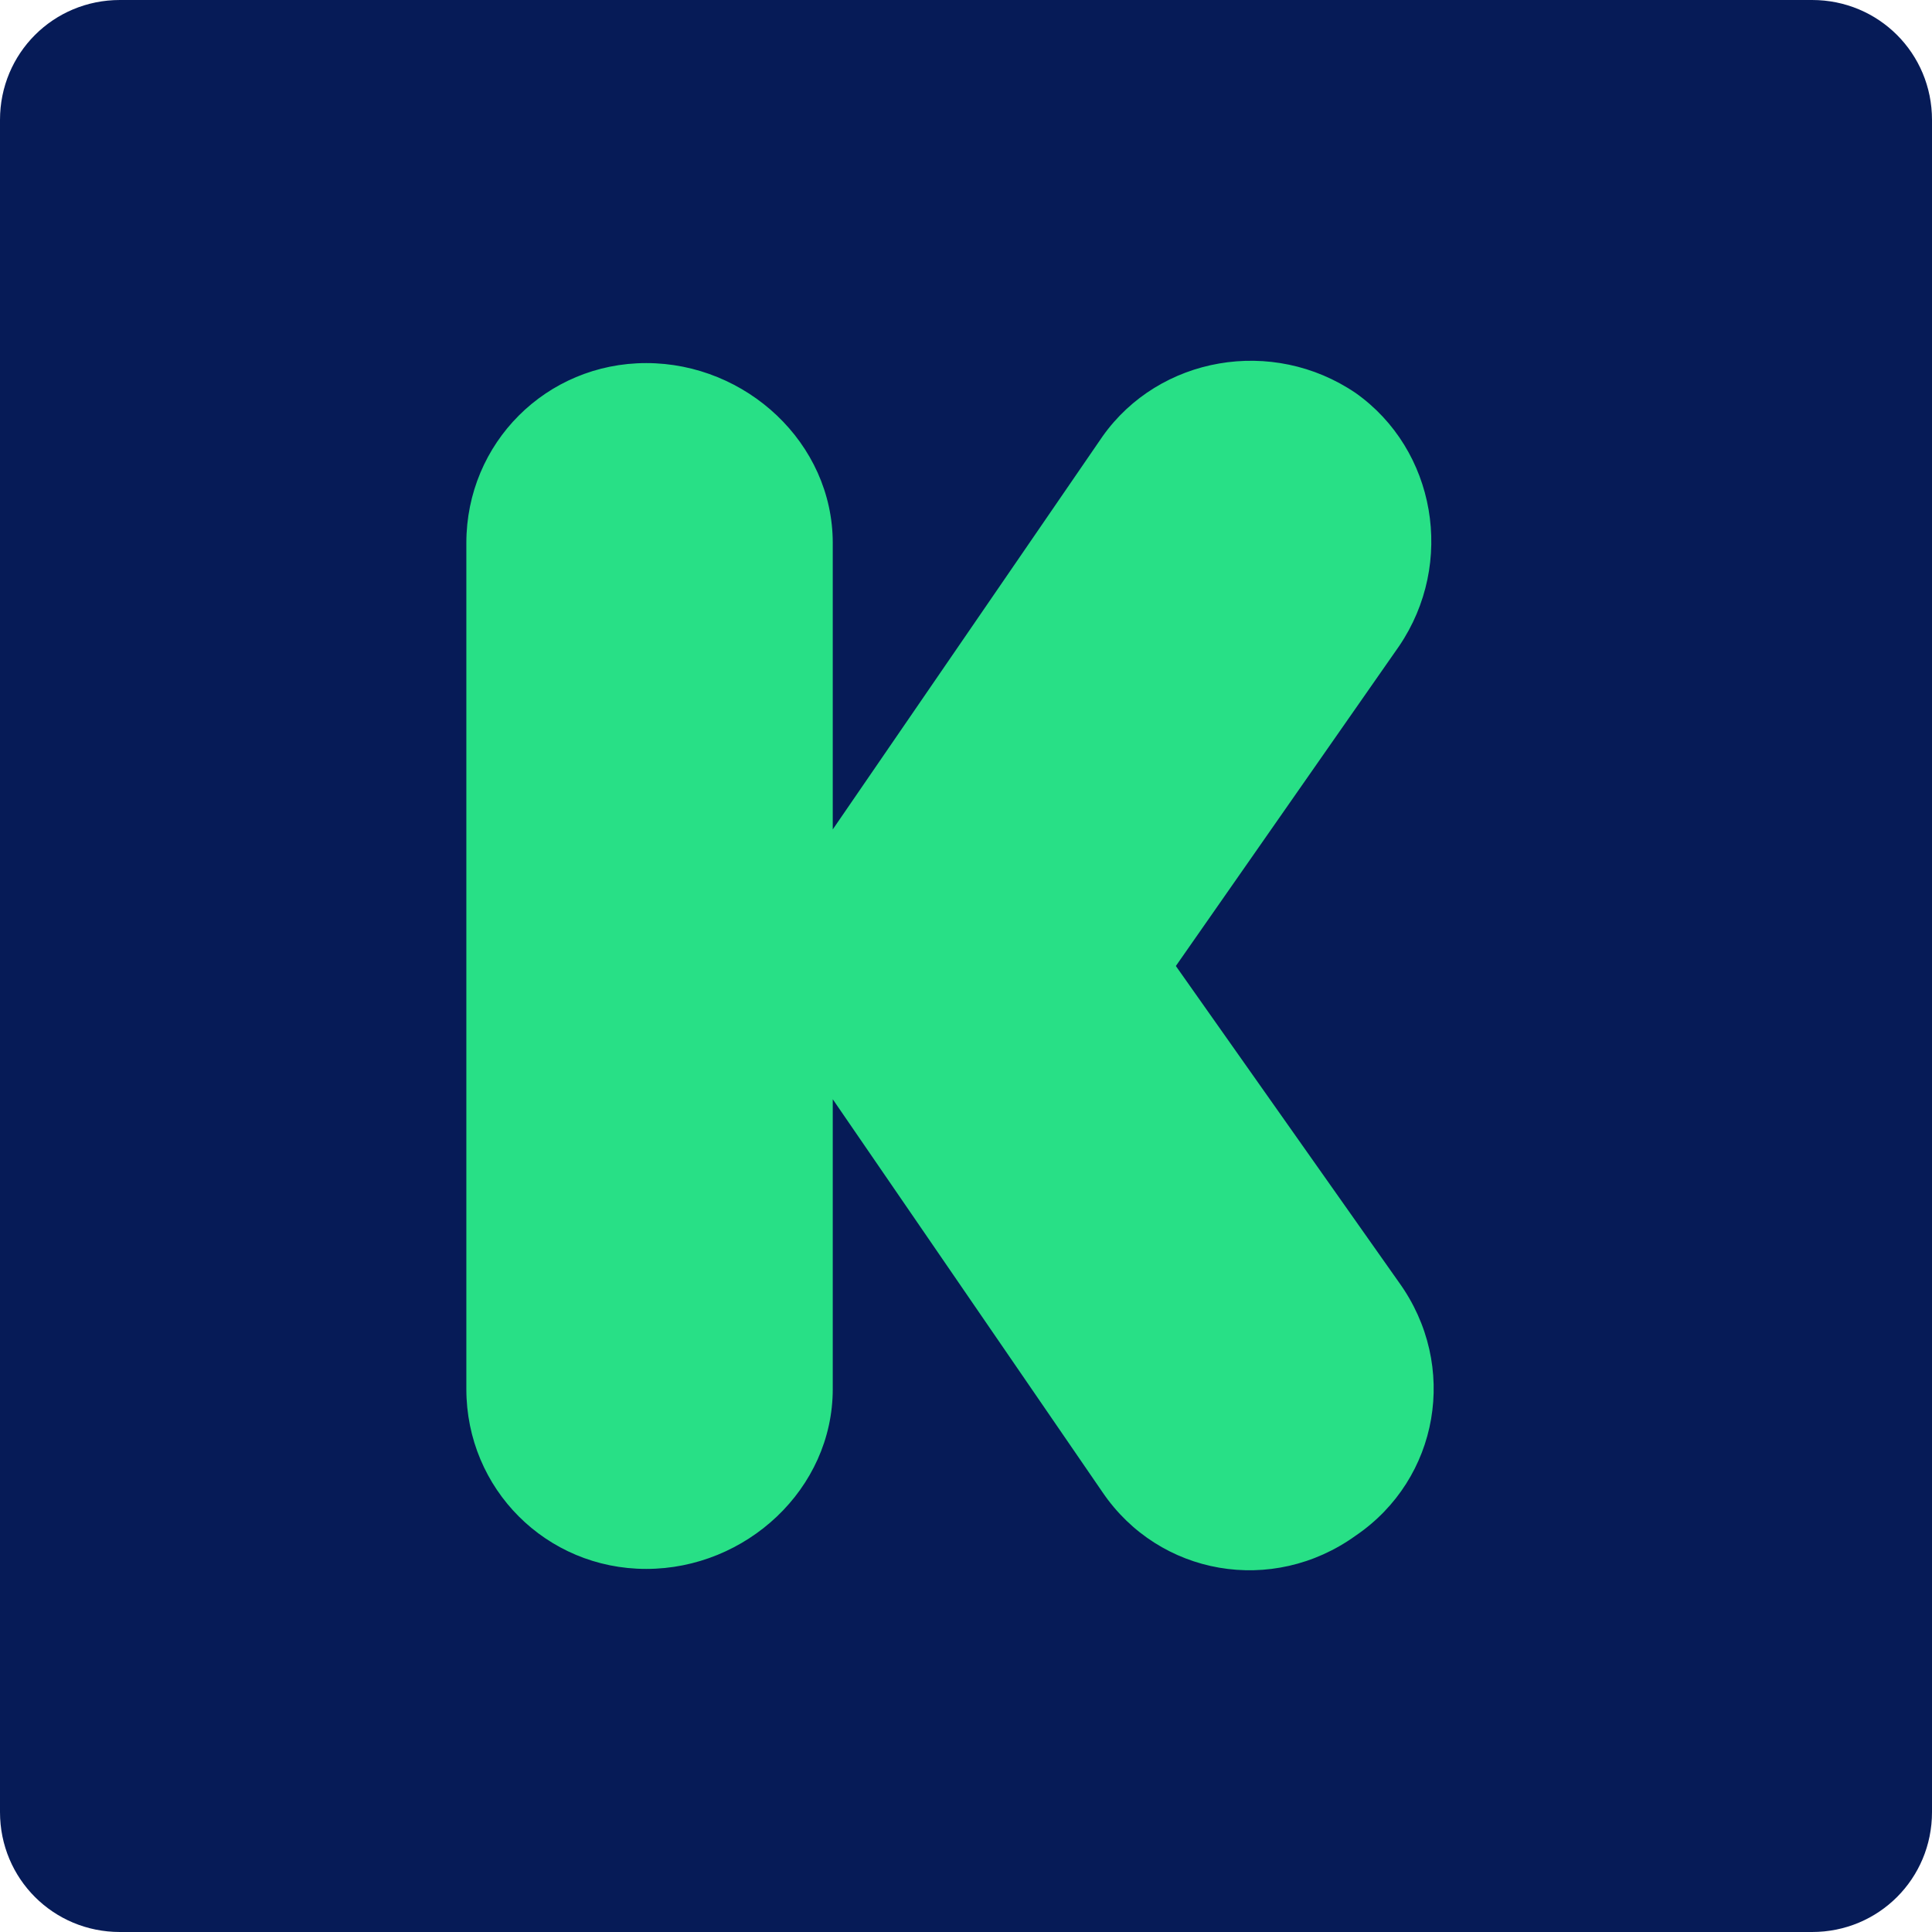
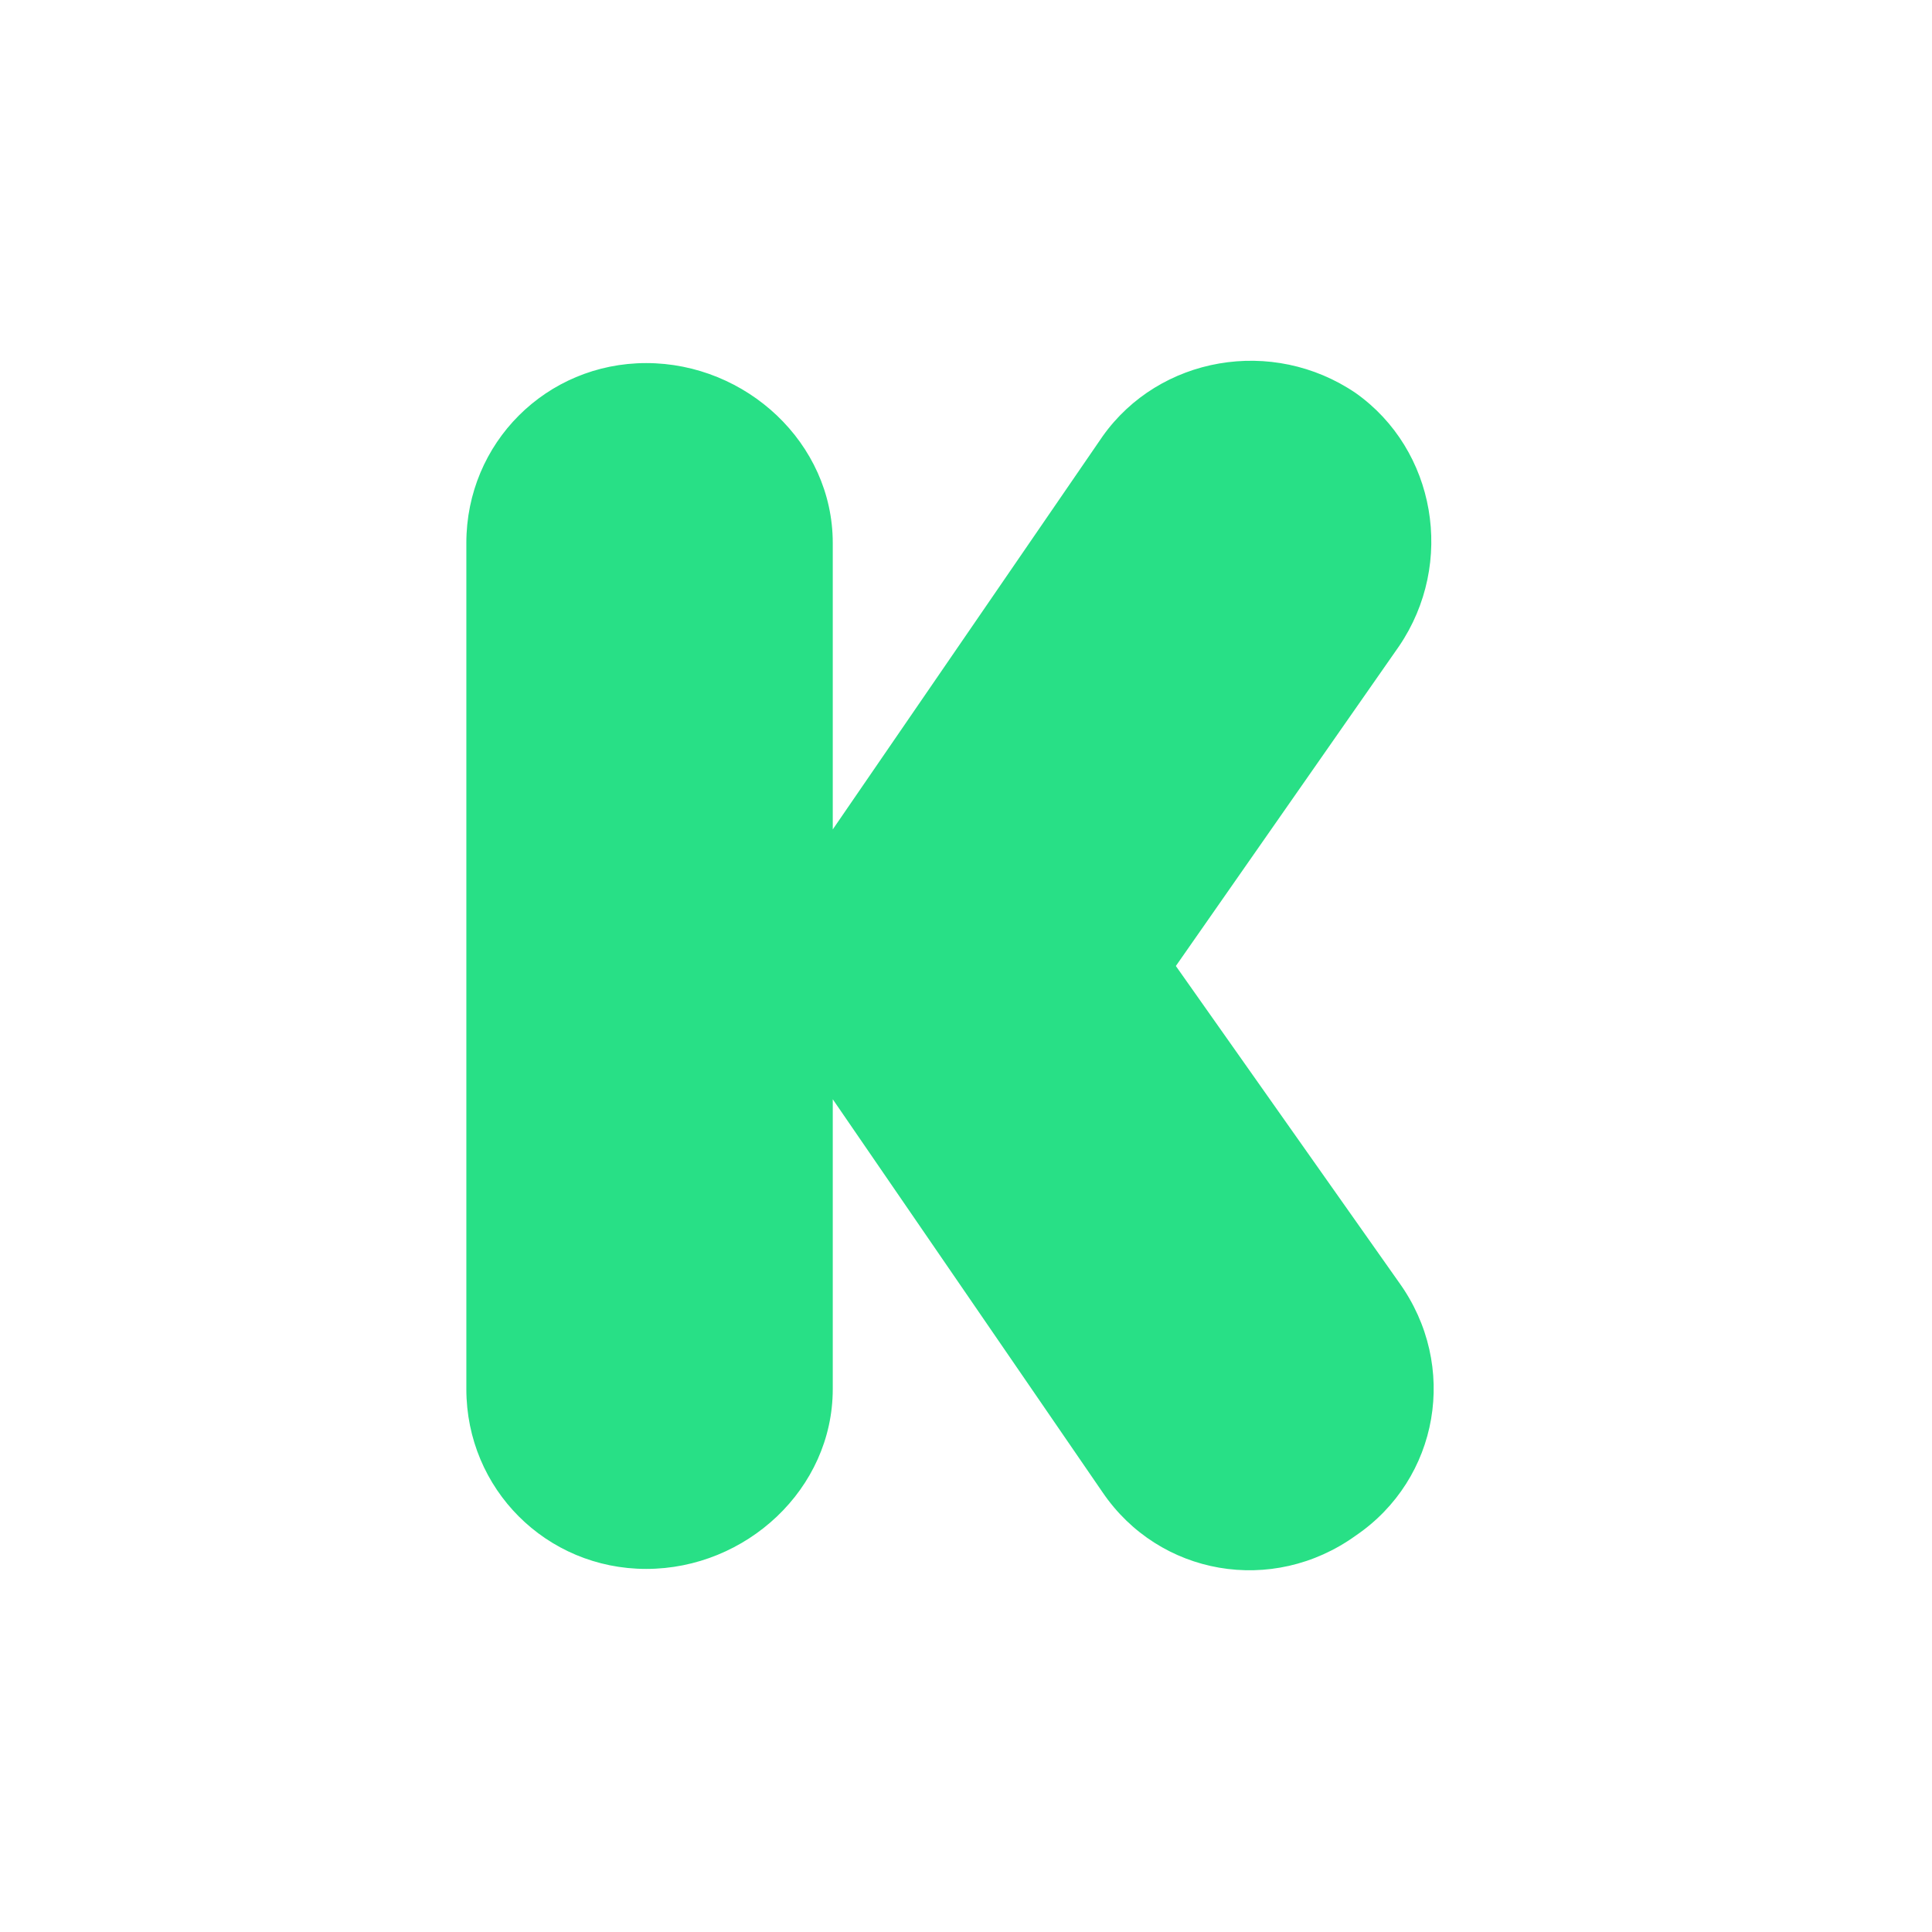
<svg xmlns="http://www.w3.org/2000/svg" height="800px" width="800px" version="1.1" id="Layer_1" viewBox="0 0 512 512" xml:space="preserve">
-   <path style="fill:#061B57;" d="M512,480.221C512,497.876,497.876,512,480.221,512H31.779C14.124,512,0,497.876,0,480.221V31.779  C0,14.124,14.124,0,31.779,0h448.441C497.876,0,512,14.124,512,31.779L512,480.221L512,480.221z" />
  <path style="fill:#28E086;" d="M311.614,256l59.145-84.745c15.007-22.069,9.71-52.083-11.476-67.09  c-22.069-15.007-52.083-9.71-67.09,11.476L220.69,219.807V143.89c0-26.483-22.952-47.669-49.434-47.669  s-47.669,21.186-47.669,47.669V368.11c0,26.483,21.186,47.669,47.669,47.669s49.434-21.186,49.434-47.669v-76.8l71.503,104.166  c15.007,22.069,45.021,27.366,67.09,11.476c22.069-15.007,27.365-45.021,11.476-67.09L311.614,256z" />
</svg>